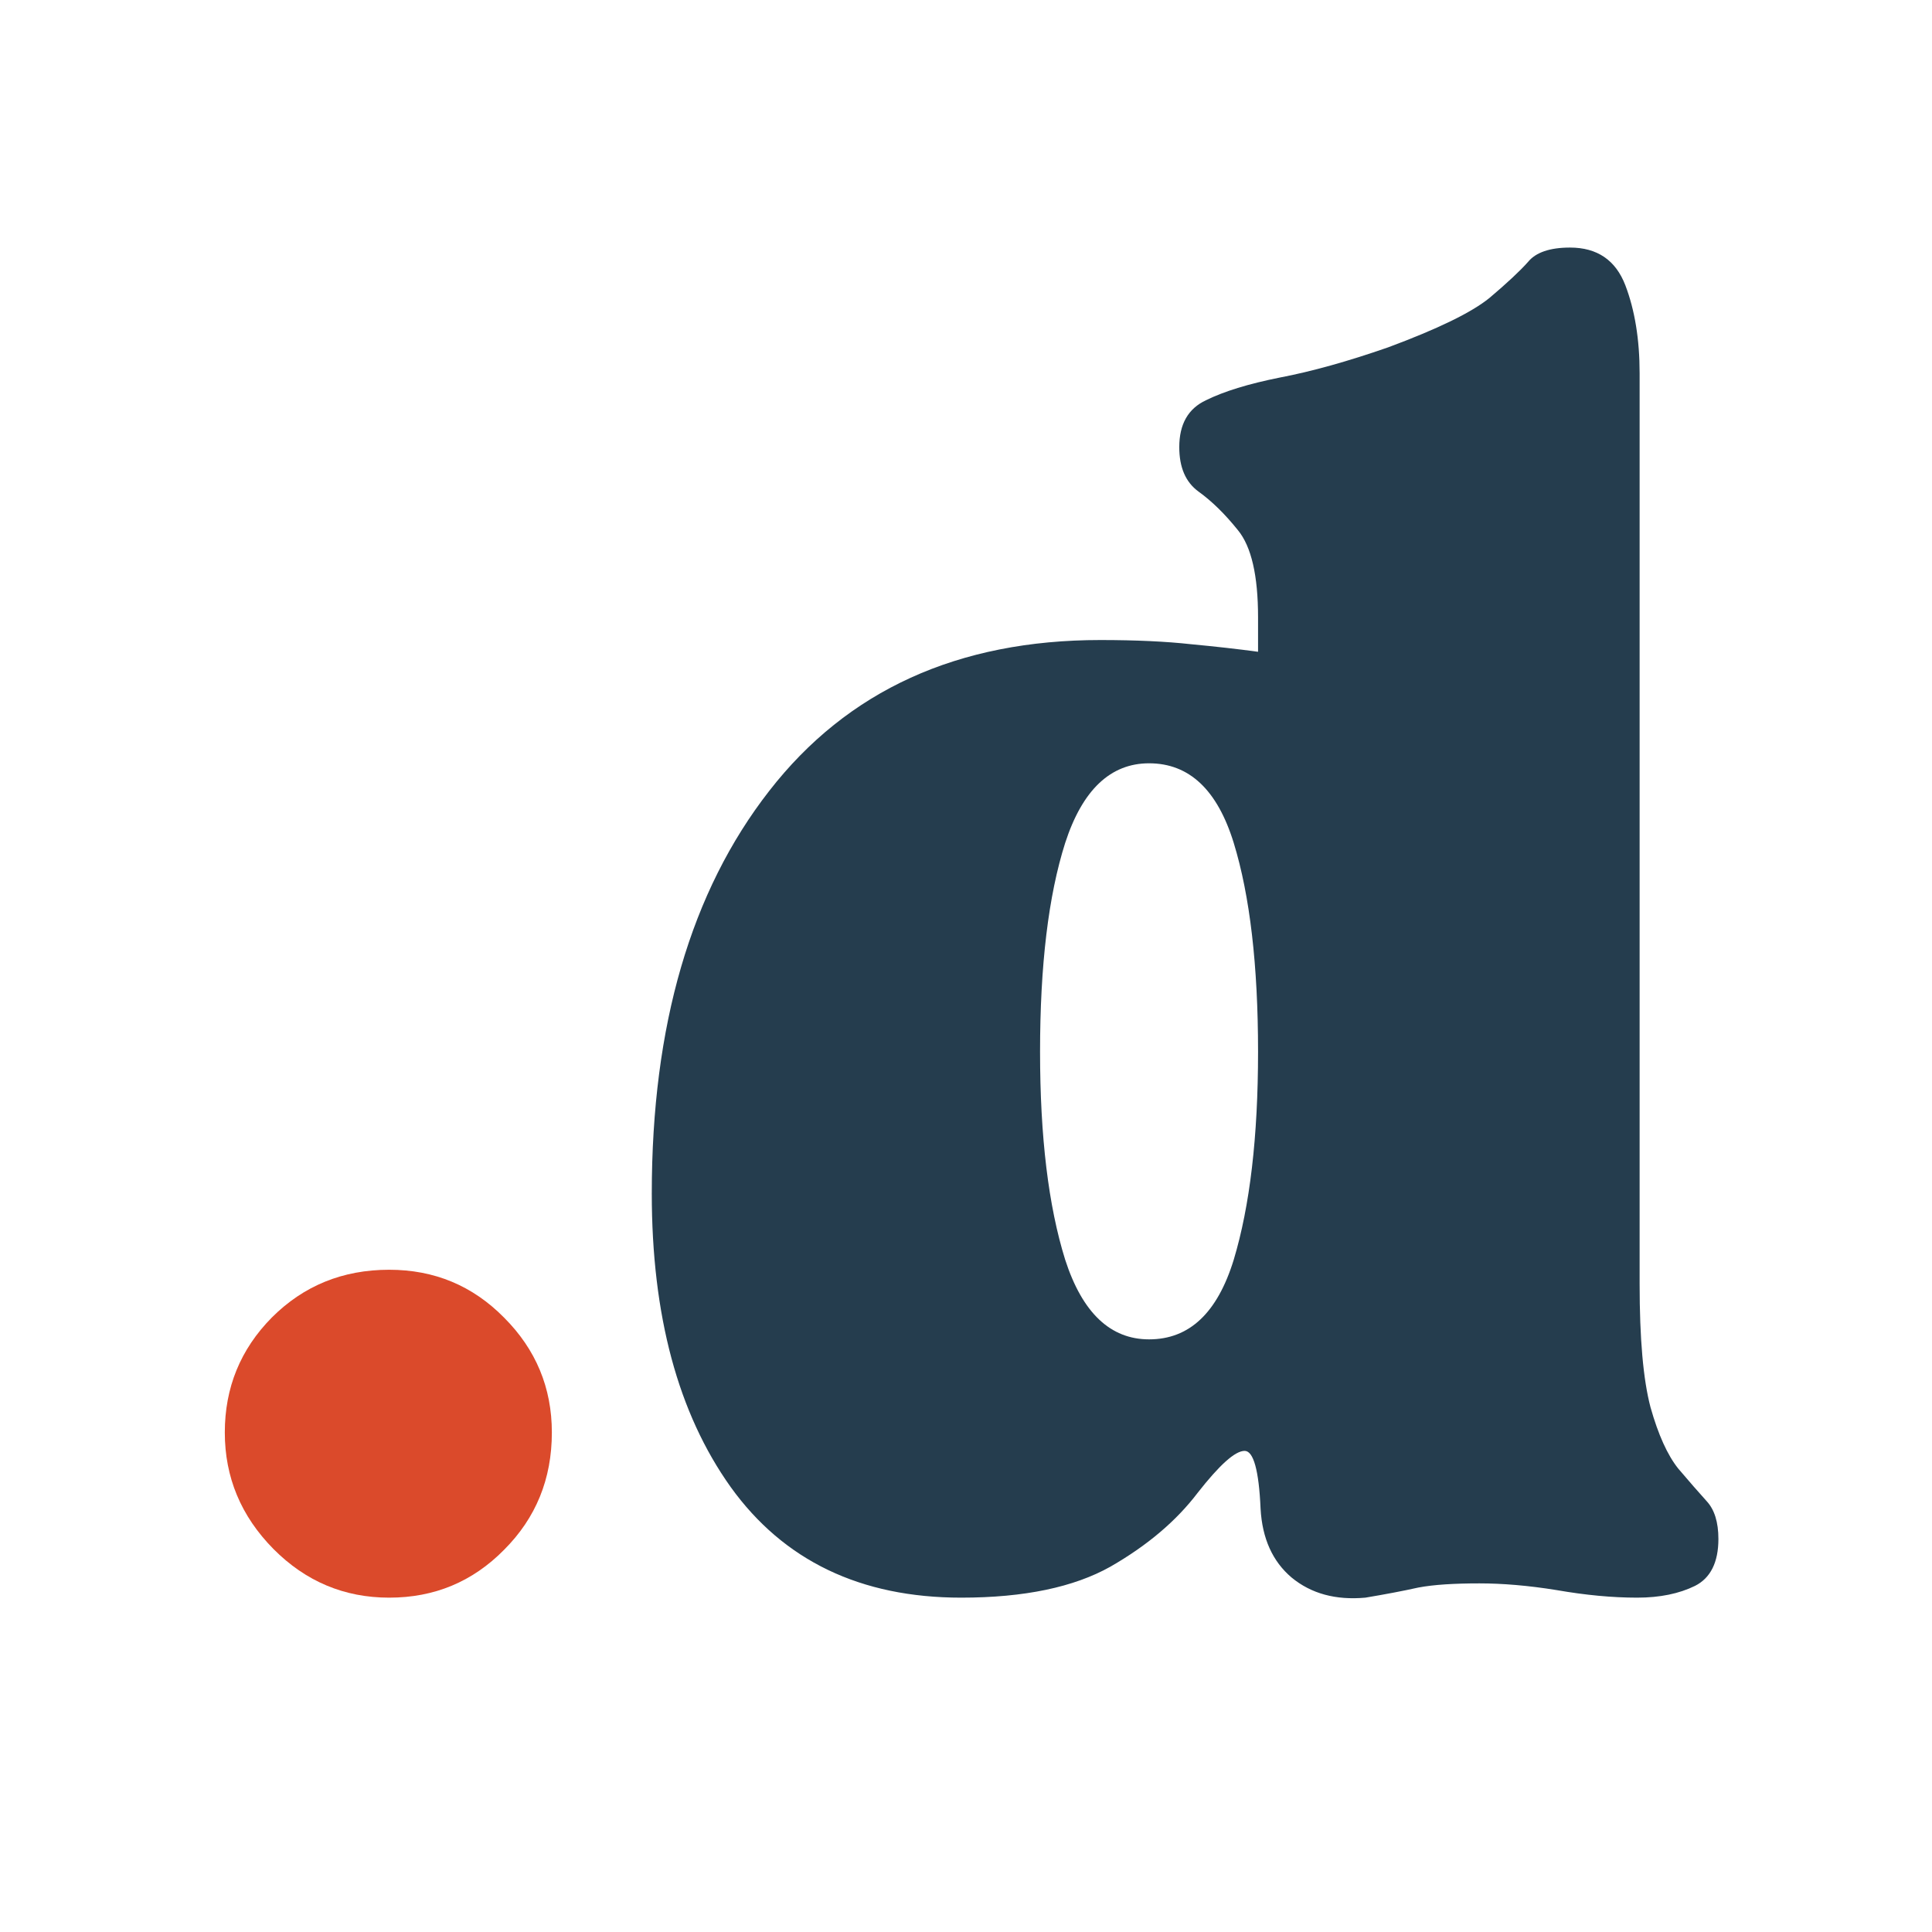
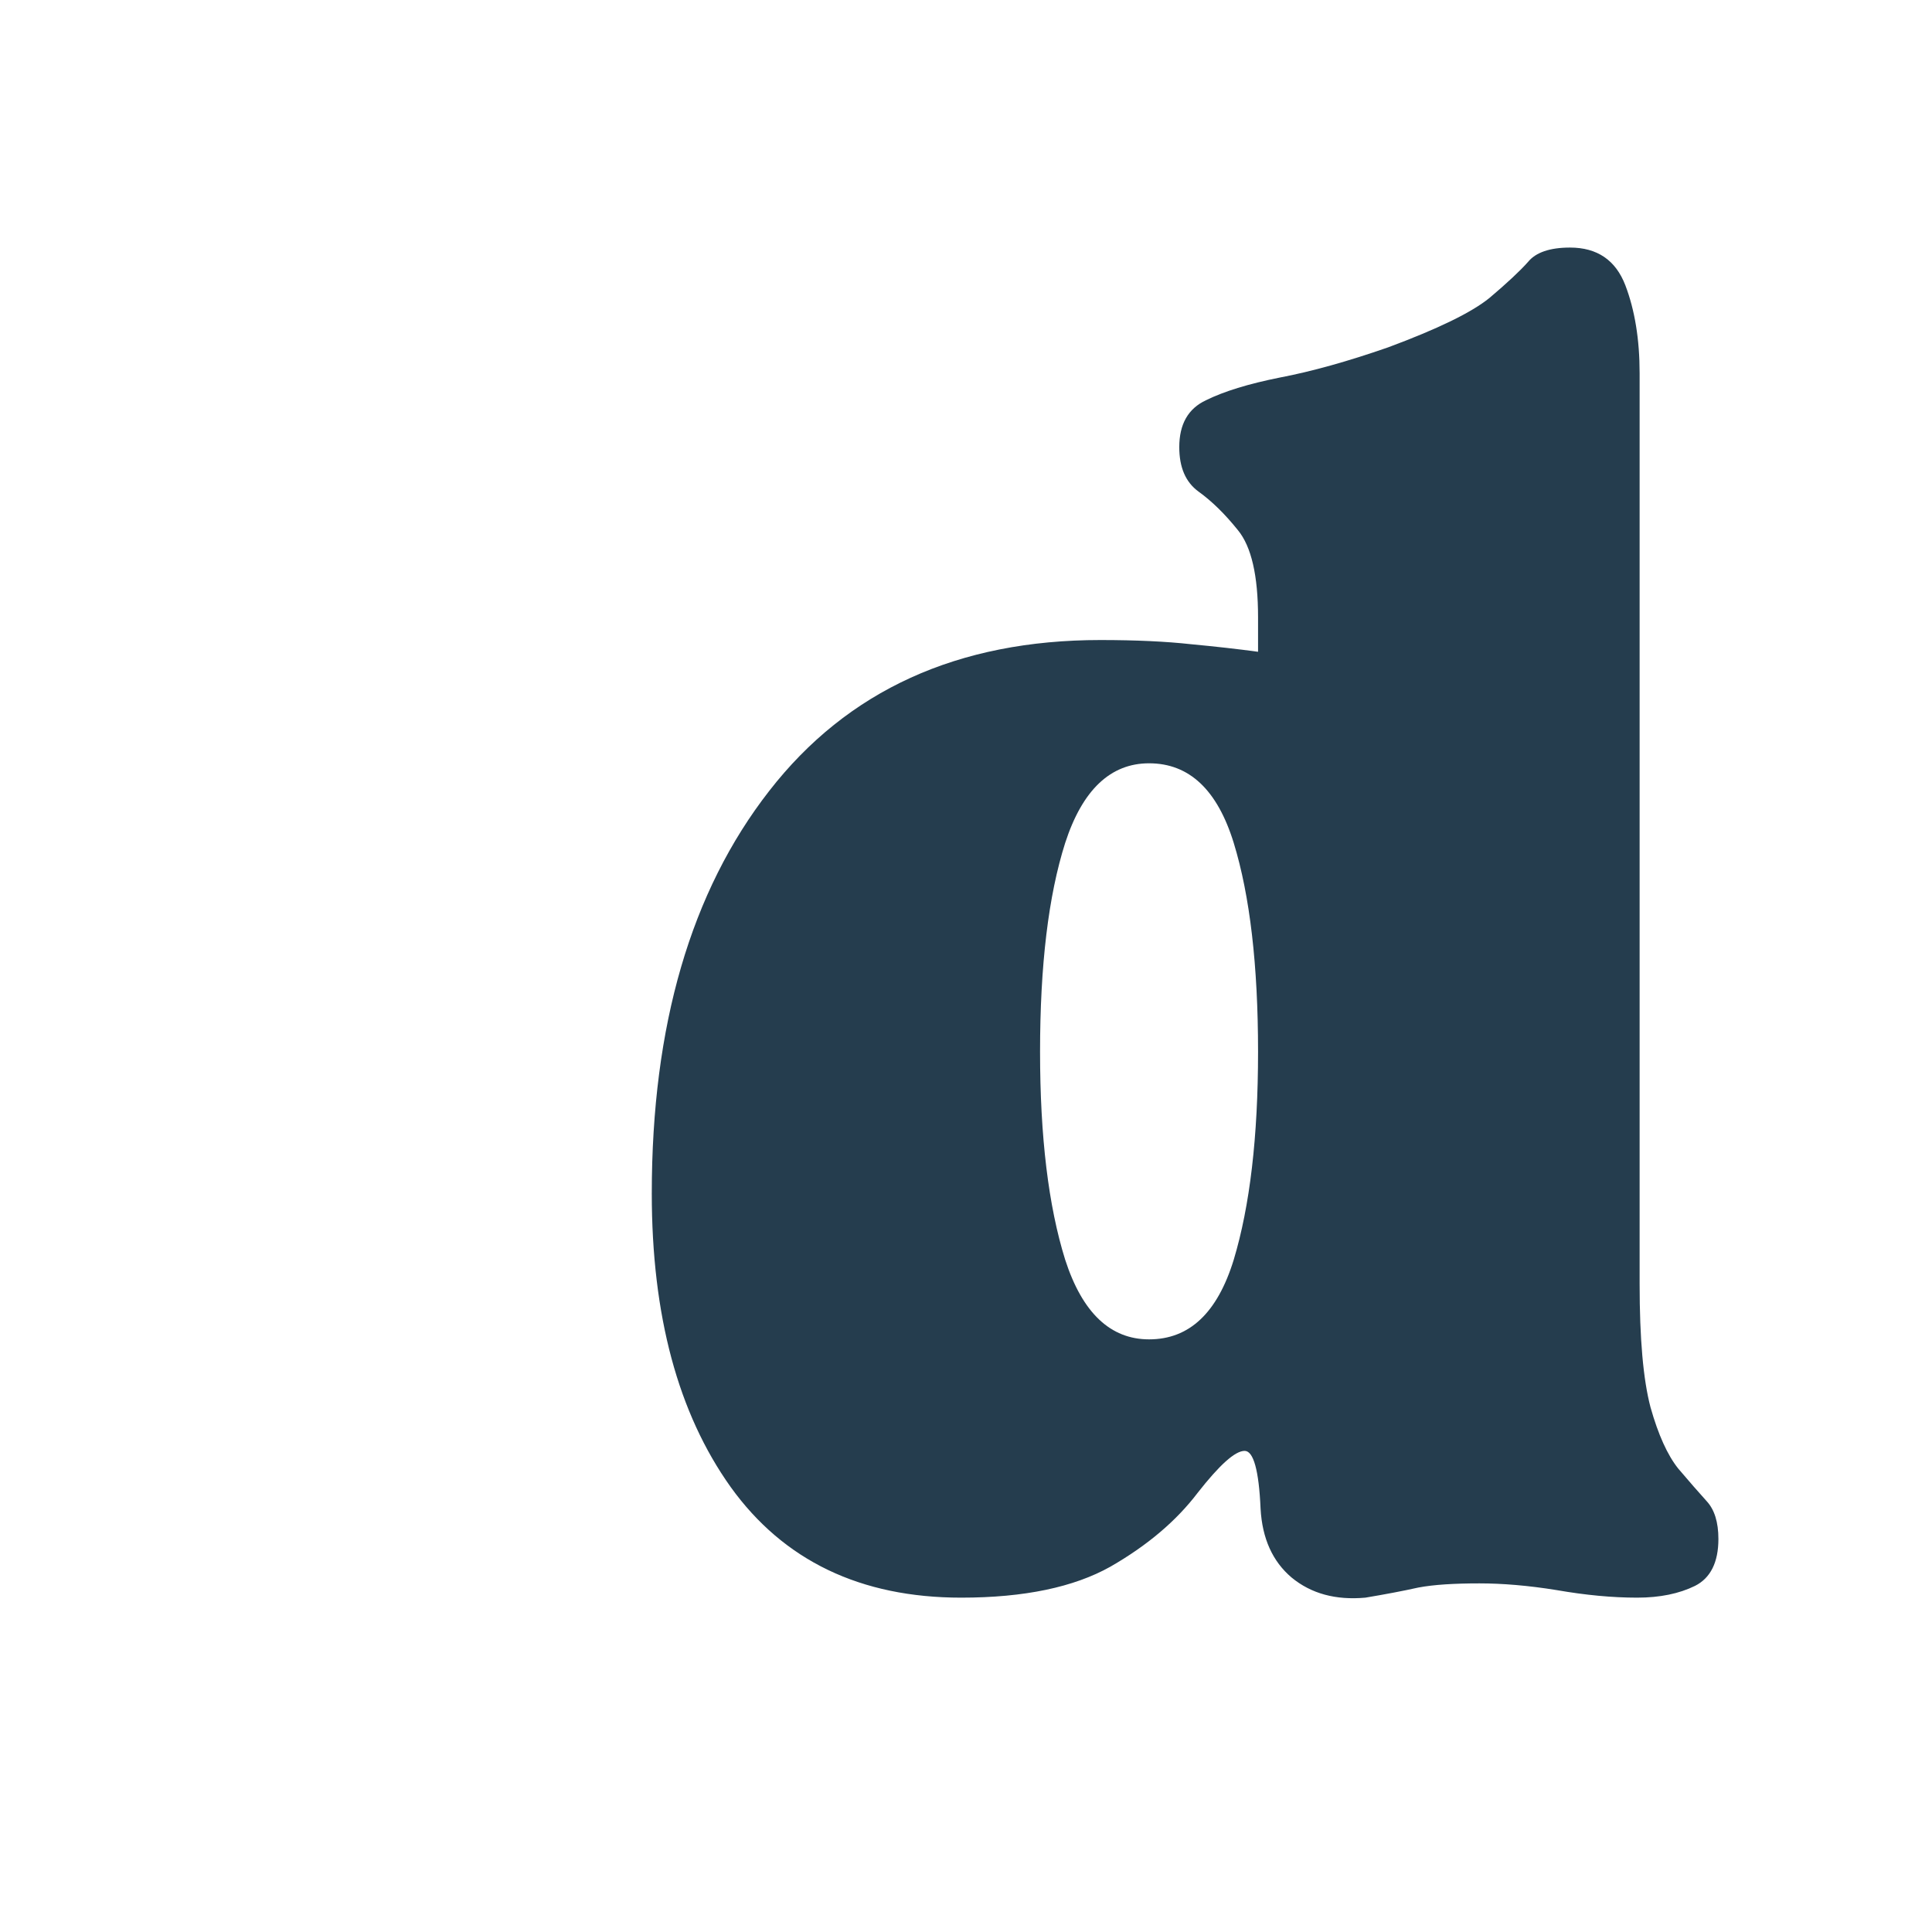
<svg xmlns="http://www.w3.org/2000/svg" version="1.0" preserveAspectRatio="xMidYMid meet" height="48" viewBox="0 0 36 36" zoomAndPan="magnify" width="48">
  <defs>
    <g />
  </defs>
  <g fill-opacity="1" fill="#db4a2b">
    <g transform="translate(3.533, 29.504)">
      <g>
-         <path d="M 0.656 -2.812 C 0.656 -3.645 0.945 -4.359 1.531 -4.953 C 2.125 -5.547 2.852 -5.844 3.719 -5.844 C 4.562 -5.844 5.273 -5.547 5.859 -4.953 C 6.453 -4.359 6.75 -3.645 6.75 -2.812 C 6.75 -1.945 6.453 -1.219 5.859 -0.625 C 5.273 -0.031 4.562 0.266 3.719 0.266 C 2.883 0.266 2.164 -0.035 1.562 -0.641 C 0.957 -1.254 0.656 -1.977 0.656 -2.812 Z M 0.656 -2.812" />
-       </g>
+         </g>
    </g>
  </g>
  <g fill-opacity="1" fill="#253d4e">
    <g transform="translate(11.286, 29.504)">
      <g>
        <path d="M 0.859 -7.266 C 0.859 -10.391 1.586 -12.891 3.047 -14.766 C 4.504 -16.641 6.562 -17.578 9.219 -17.578 C 9.883 -17.578 10.445 -17.551 10.906 -17.5 C 11.363 -17.457 11.781 -17.41 12.156 -17.359 L 12.156 -18 C 12.156 -18.781 12.031 -19.32 11.781 -19.625 C 11.539 -19.926 11.297 -20.164 11.047 -20.344 C 10.805 -20.52 10.688 -20.797 10.688 -21.172 C 10.688 -21.598 10.852 -21.891 11.188 -22.047 C 11.52 -22.211 11.977 -22.352 12.562 -22.469 C 13.156 -22.582 13.828 -22.77 14.578 -23.031 C 15.504 -23.375 16.133 -23.68 16.469 -23.953 C 16.801 -24.234 17.039 -24.457 17.188 -24.625 C 17.332 -24.801 17.594 -24.891 17.969 -24.891 C 18.477 -24.891 18.82 -24.656 19 -24.188 C 19.176 -23.727 19.266 -23.18 19.266 -22.547 L 19.266 -5.578 C 19.266 -4.566 19.332 -3.801 19.469 -3.281 C 19.613 -2.77 19.785 -2.391 19.984 -2.141 C 20.191 -1.898 20.367 -1.695 20.516 -1.531 C 20.66 -1.375 20.734 -1.141 20.734 -0.828 C 20.734 -0.391 20.586 -0.098 20.297 0.047 C 20.004 0.191 19.645 0.266 19.219 0.266 C 18.758 0.266 18.258 0.219 17.719 0.125 C 17.188 0.039 16.707 0 16.281 0 C 15.812 0 15.43 0.023 15.141 0.078 C 14.859 0.141 14.531 0.203 14.156 0.266 C 13.602 0.316 13.145 0.191 12.781 -0.109 C 12.426 -0.41 12.234 -0.836 12.203 -1.391 C 12.172 -2.109 12.07 -2.469 11.906 -2.469 C 11.727 -2.469 11.438 -2.207 11.031 -1.688 C 10.633 -1.164 10.094 -0.707 9.406 -0.312 C 8.727 0.07 7.801 0.266 6.625 0.266 C 4.75 0.266 3.316 -0.422 2.328 -1.797 C 1.348 -3.172 0.859 -4.992 0.859 -7.266 Z M 8.094 -9.906 C 8.094 -8.32 8.25 -7.031 8.562 -6.031 C 8.883 -5.039 9.406 -4.547 10.125 -4.547 C 10.875 -4.547 11.398 -5.039 11.703 -6.031 C 12.004 -7.031 12.156 -8.32 12.156 -9.906 C 12.156 -11.52 12.004 -12.816 11.703 -13.797 C 11.398 -14.785 10.875 -15.281 10.125 -15.281 C 9.406 -15.281 8.883 -14.785 8.562 -13.797 C 8.25 -12.816 8.094 -11.52 8.094 -9.906 Z M 8.094 -9.906" />
      </g>
    </g>
  </g>
</svg>